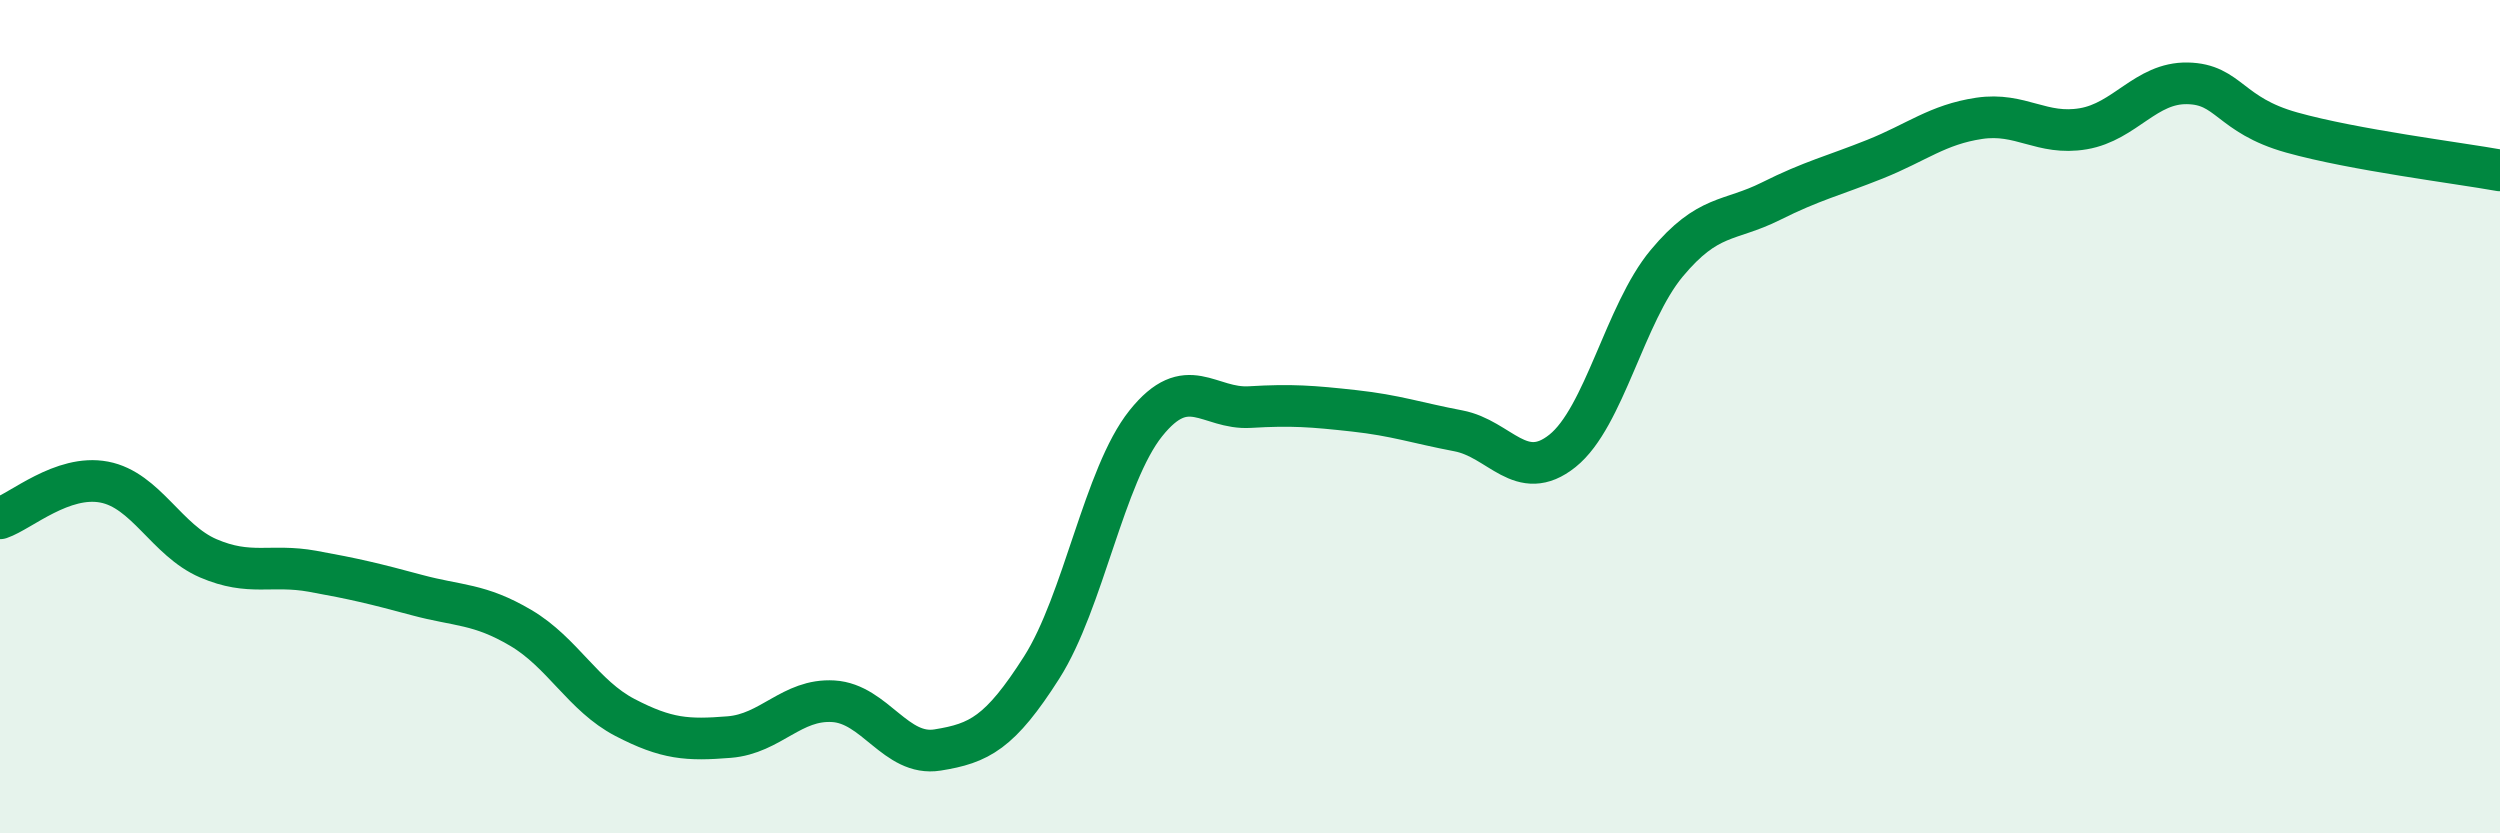
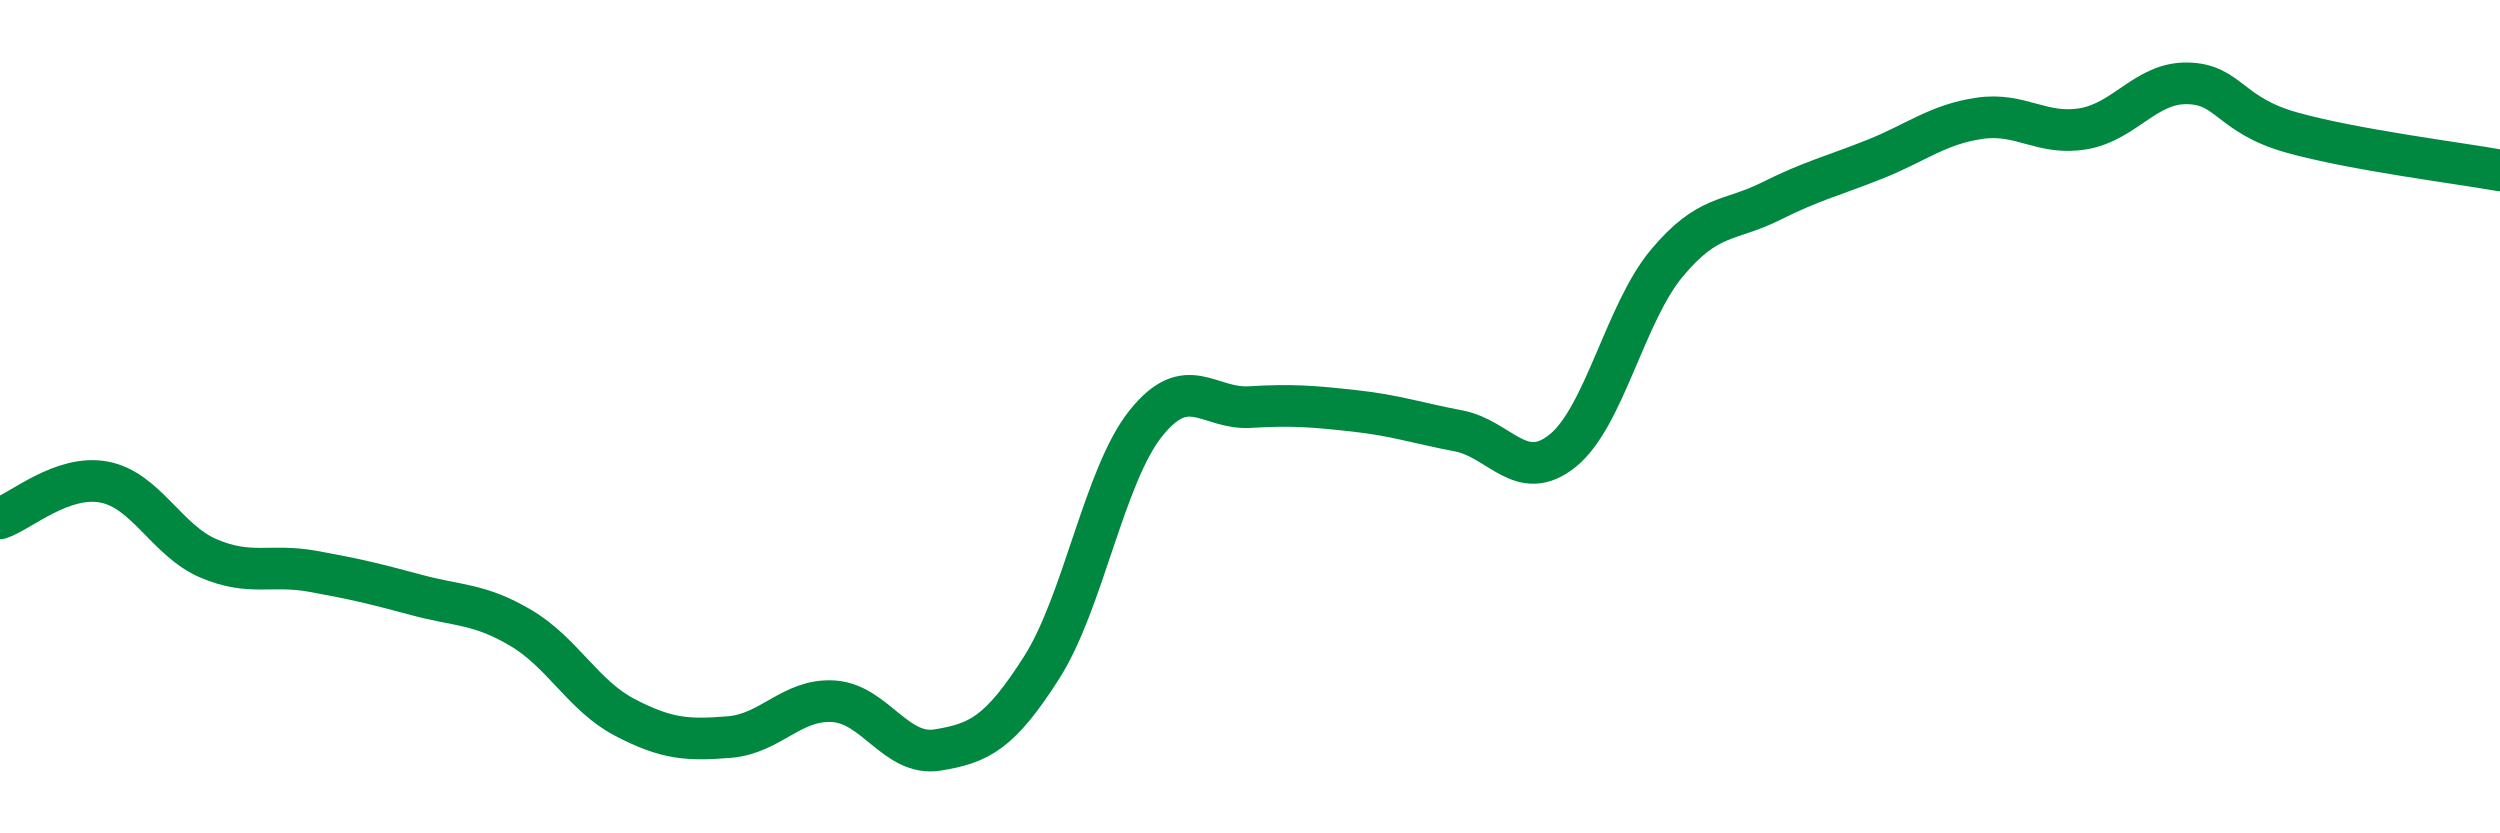
<svg xmlns="http://www.w3.org/2000/svg" width="60" height="20" viewBox="0 0 60 20">
-   <path d="M 0,12.44 C 0.5,12.27 1.5,11.38 2.5,11.57 C 3.5,11.76 4,12.97 5,13.4 C 6,13.83 6.5,13.53 7.5,13.71 C 8.5,13.89 9,14.01 10,14.28 C 11,14.55 11.5,14.48 12.5,15.07 C 13.5,15.66 14,16.7 15,17.22 C 16,17.74 16.5,17.77 17.5,17.69 C 18.5,17.61 19,16.77 20,16.83 C 21,16.89 21.5,18.16 22.5,18 C 23.5,17.84 24,17.59 25,16.02 C 26,14.45 26.5,11.41 27.5,10.16 C 28.5,8.91 29,9.83 30,9.77 C 31,9.71 31.5,9.75 32.5,9.86 C 33.5,9.97 34,10.15 35,10.34 C 36,10.53 36.5,11.62 37.5,10.82 C 38.5,10.02 39,7.52 40,6.32 C 41,5.12 41.5,5.33 42.5,4.83 C 43.5,4.33 44,4.22 45,3.82 C 46,3.42 46.5,2.99 47.5,2.84 C 48.5,2.69 49,3.26 50,3.09 C 51,2.92 51.5,1.98 52.5,2 C 53.5,2.02 53.5,2.76 55,3.18 C 56.5,3.6 59,3.91 60,4.09L60 20L0 20Z" fill="#008740" opacity="0.1" stroke-linecap="round" stroke-linejoin="round" />
  <path d="M 0,12.44 C 0.5,12.27 1.5,11.38 2.5,11.57 C 3.5,11.76 4,12.97 5,13.4 C 6,13.83 6.5,13.53 7.5,13.71 C 8.5,13.89 9,14.01 10,14.28 C 11,14.55 11.5,14.48 12.5,15.07 C 13.5,15.66 14,16.7 15,17.22 C 16,17.74 16.5,17.77 17.5,17.69 C 18.5,17.61 19,16.77 20,16.83 C 21,16.89 21.5,18.16 22.5,18 C 23.5,17.84 24,17.59 25,16.02 C 26,14.45 26.5,11.41 27.5,10.16 C 28.5,8.91 29,9.83 30,9.77 C 31,9.71 31.5,9.75 32.5,9.86 C 33.5,9.97 34,10.15 35,10.34 C 36,10.53 36.5,11.62 37.5,10.82 C 38.5,10.02 39,7.52 40,6.32 C 41,5.12 41.5,5.33 42.5,4.83 C 43.5,4.33 44,4.22 45,3.82 C 46,3.42 46.5,2.99 47.5,2.84 C 48.5,2.69 49,3.26 50,3.09 C 51,2.92 51.5,1.98 52.5,2 C 53.5,2.02 53.5,2.76 55,3.18 C 56.5,3.6 59,3.91 60,4.09" stroke="#008740" stroke-width="1" fill="none" stroke-linecap="round" stroke-linejoin="round" />
</svg>